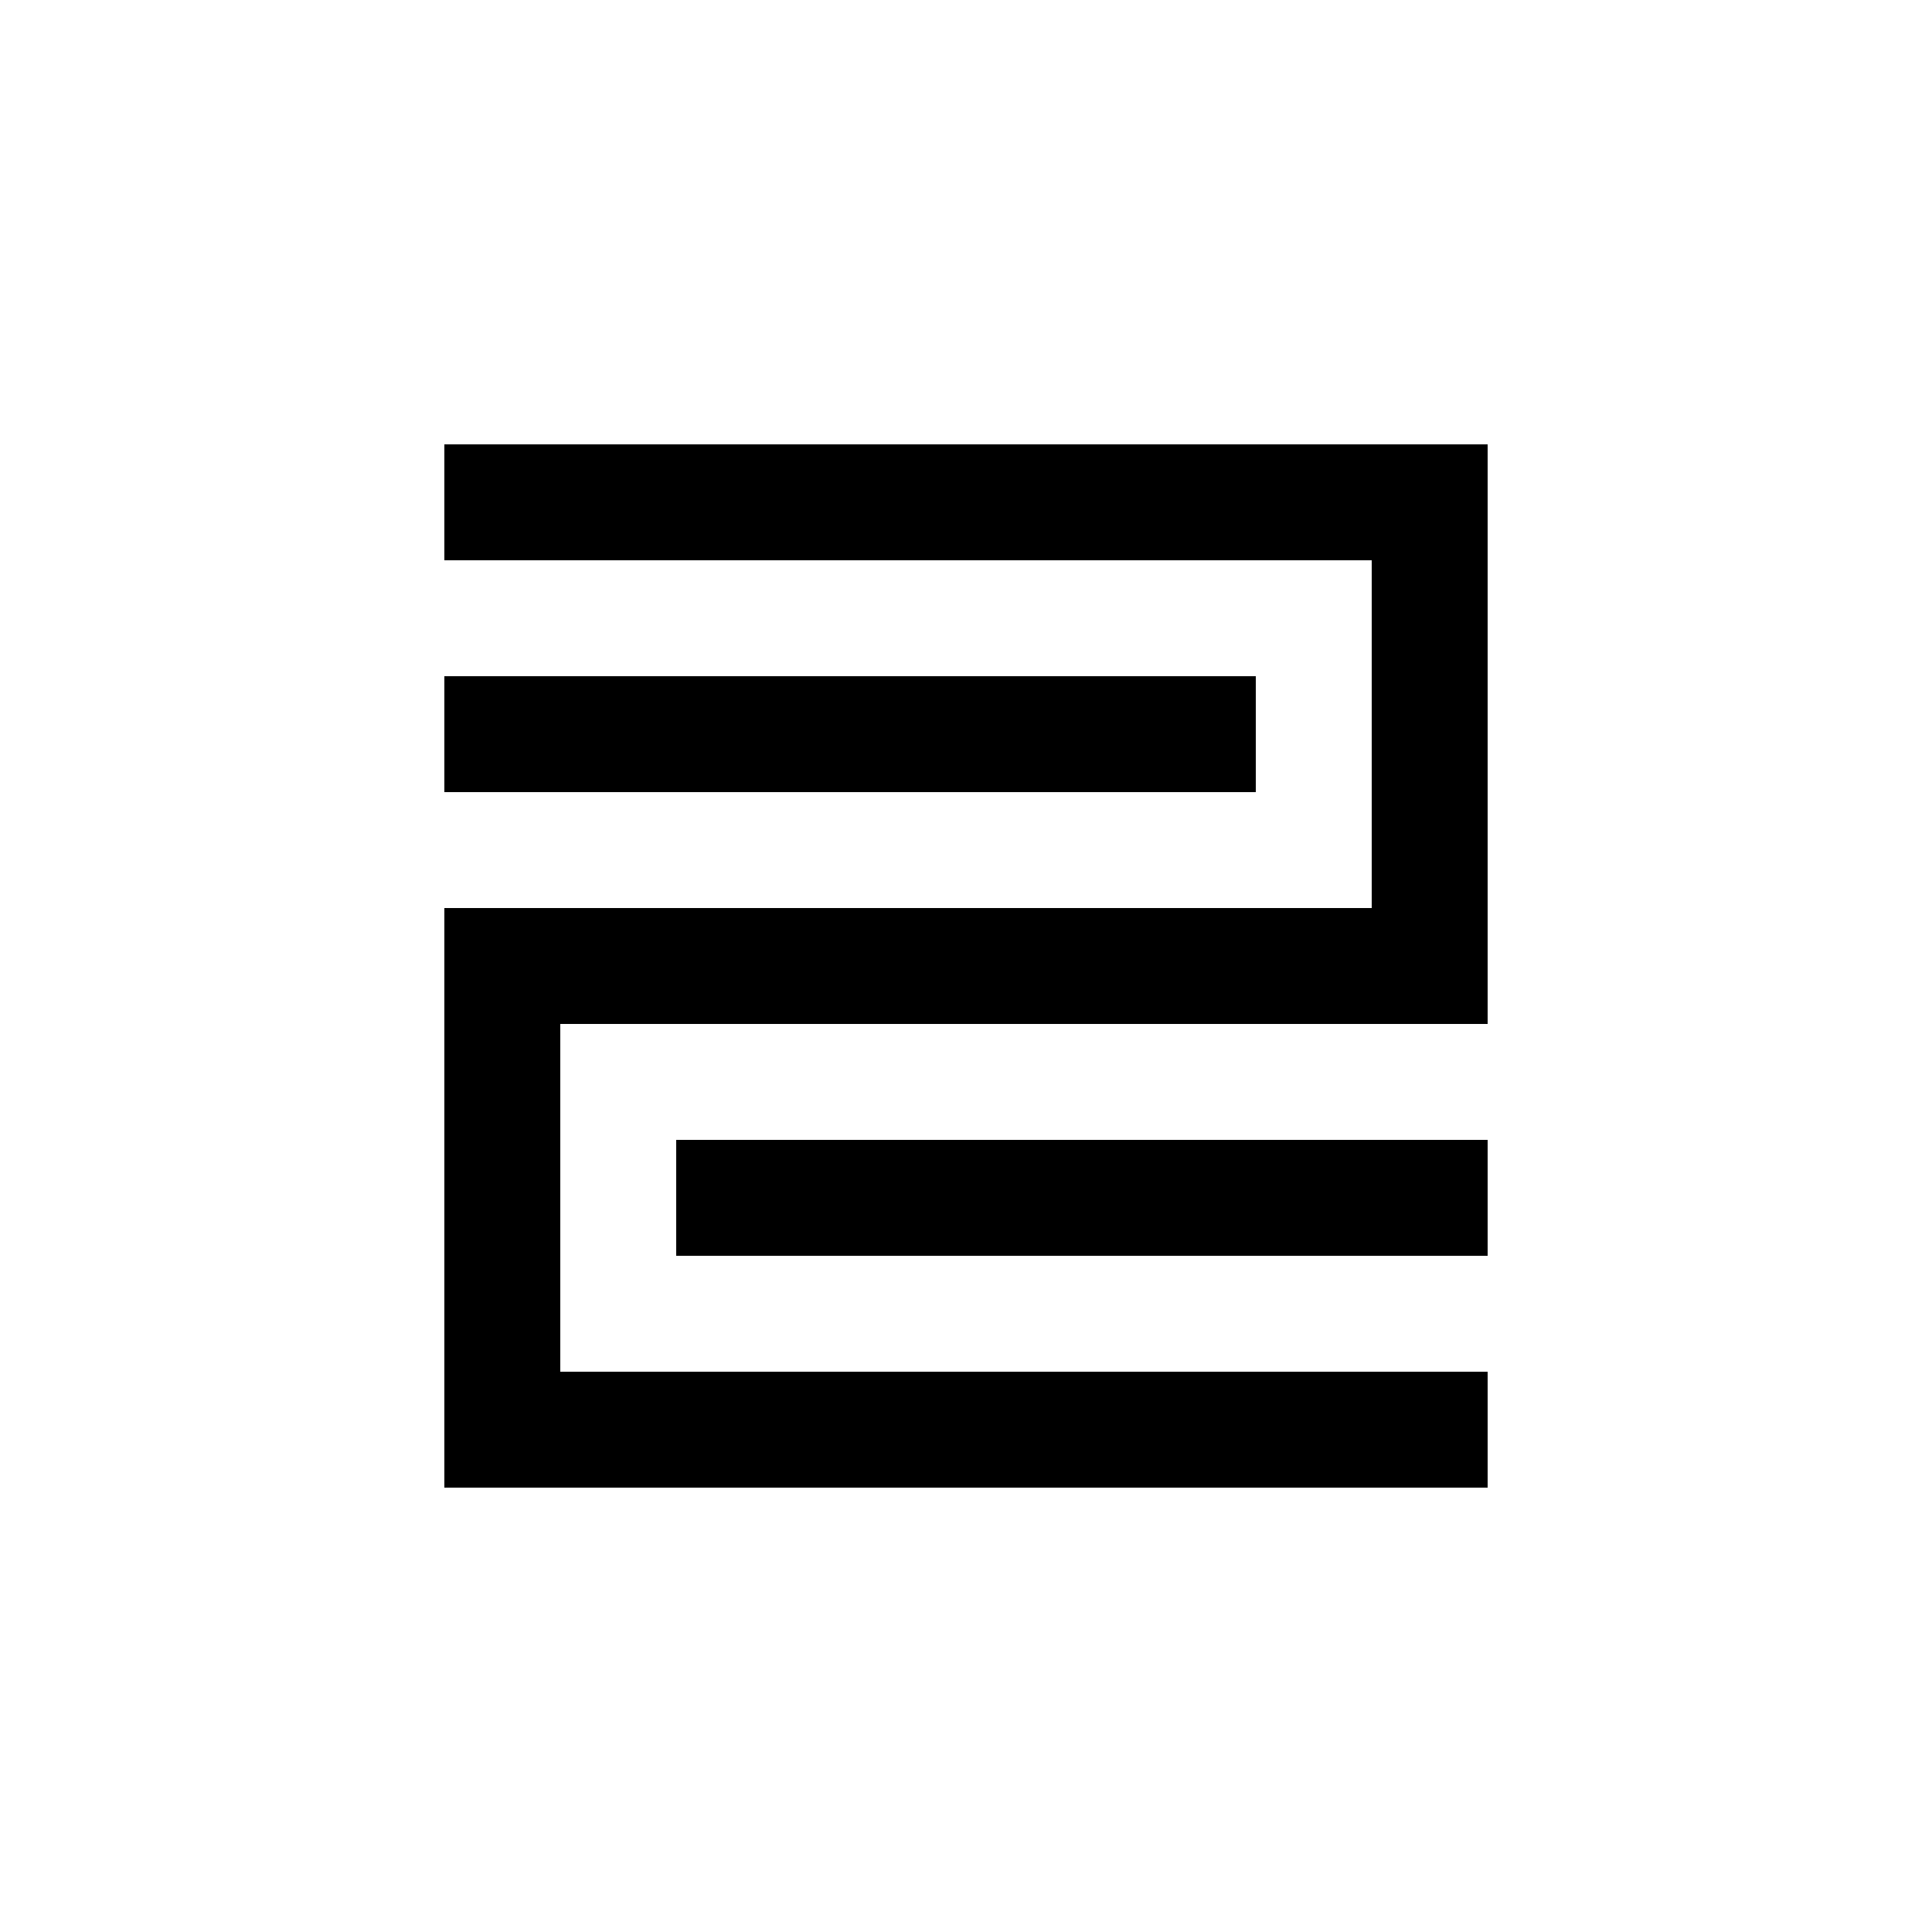
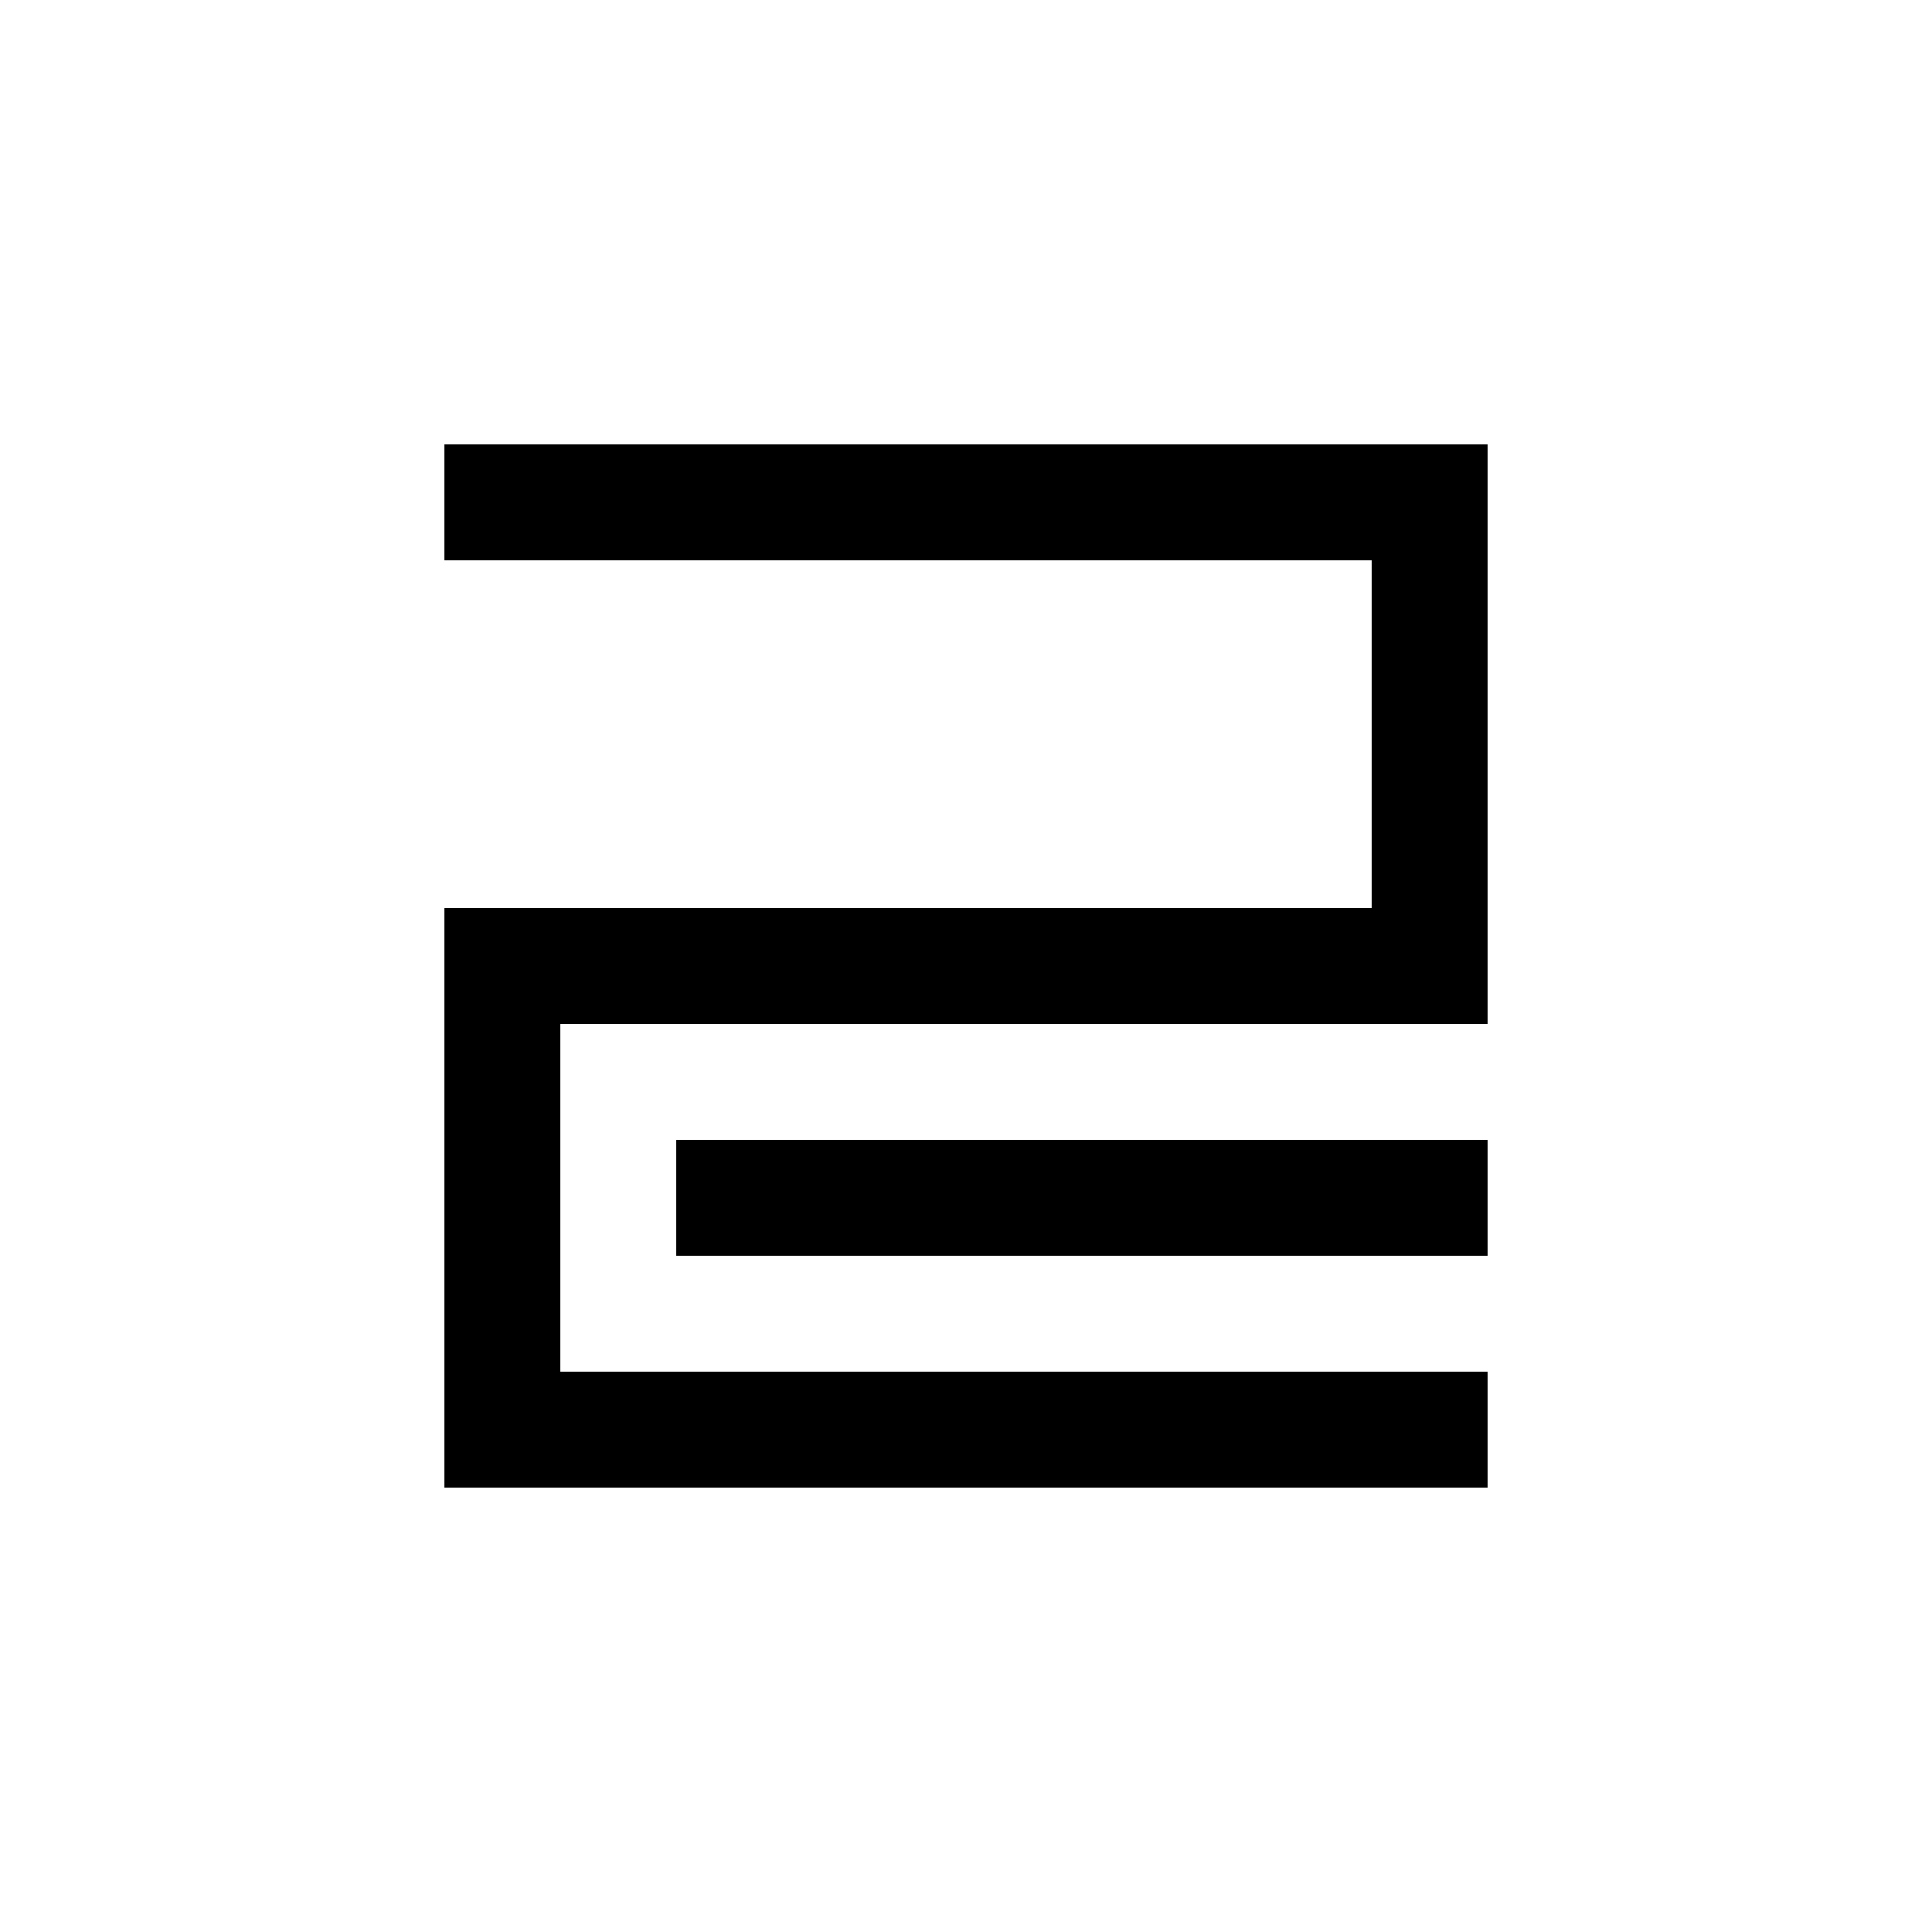
<svg xmlns="http://www.w3.org/2000/svg" version="1.0" width="100pt" height="100pt" viewBox="0 0 100 100" preserveAspectRatio="xMidYMid meet">
  <g transform="translate(0,100) scale(0.1,-0.1)" fill="#000000" stroke="none">
    <path d="M230 740 l0 -30 240 0 240 0 0 -90 0 -90 -240 0 -240 0 0 -150 0 -150 270 0 270 0 0 30 0 30 -240 0 -240 0 0 90 0 90 240 0 240 0 0 150 0 150 -270 0 -270 0 0 -30z" />
-     <path d="M230 620 l0 -30 210 0 210 0 0 30 0 30 -210 0 -210 0 0 -30z" />
    <path d="M350 380 l0 -30 210 0 210 0 0 30 0 30 -210 0 -210 0 0 -30z" />
  </g>
</svg>